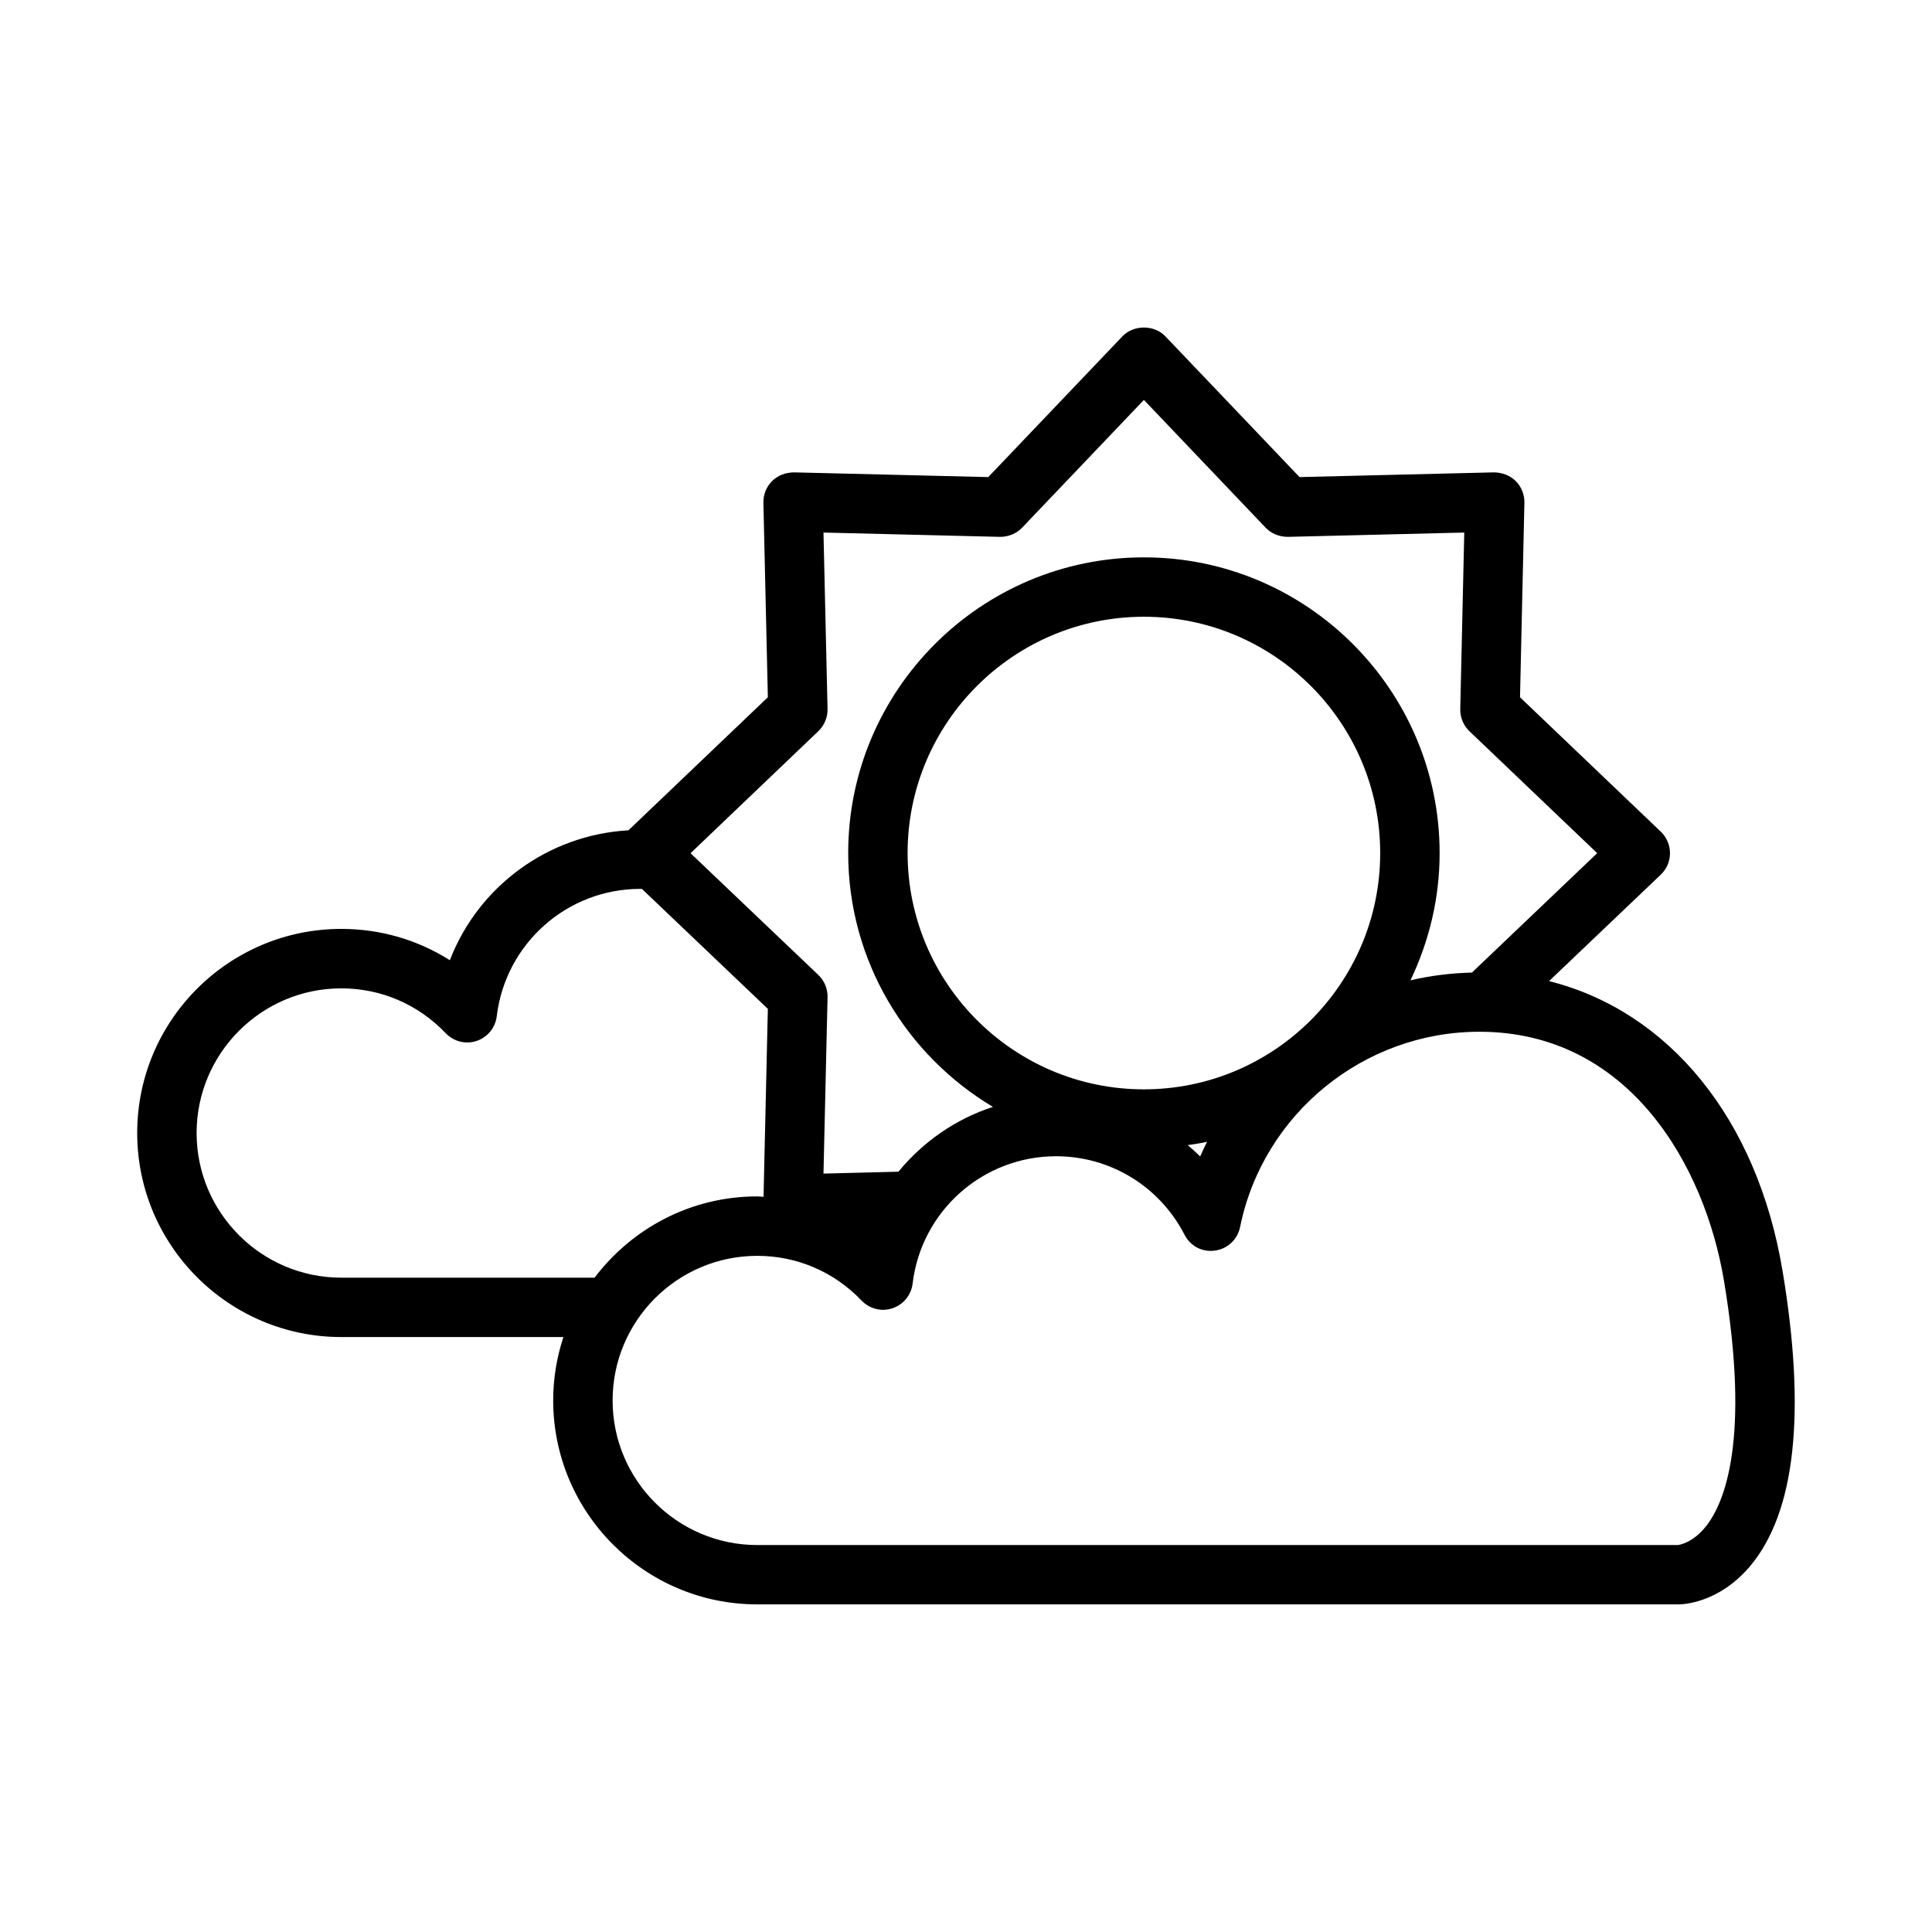
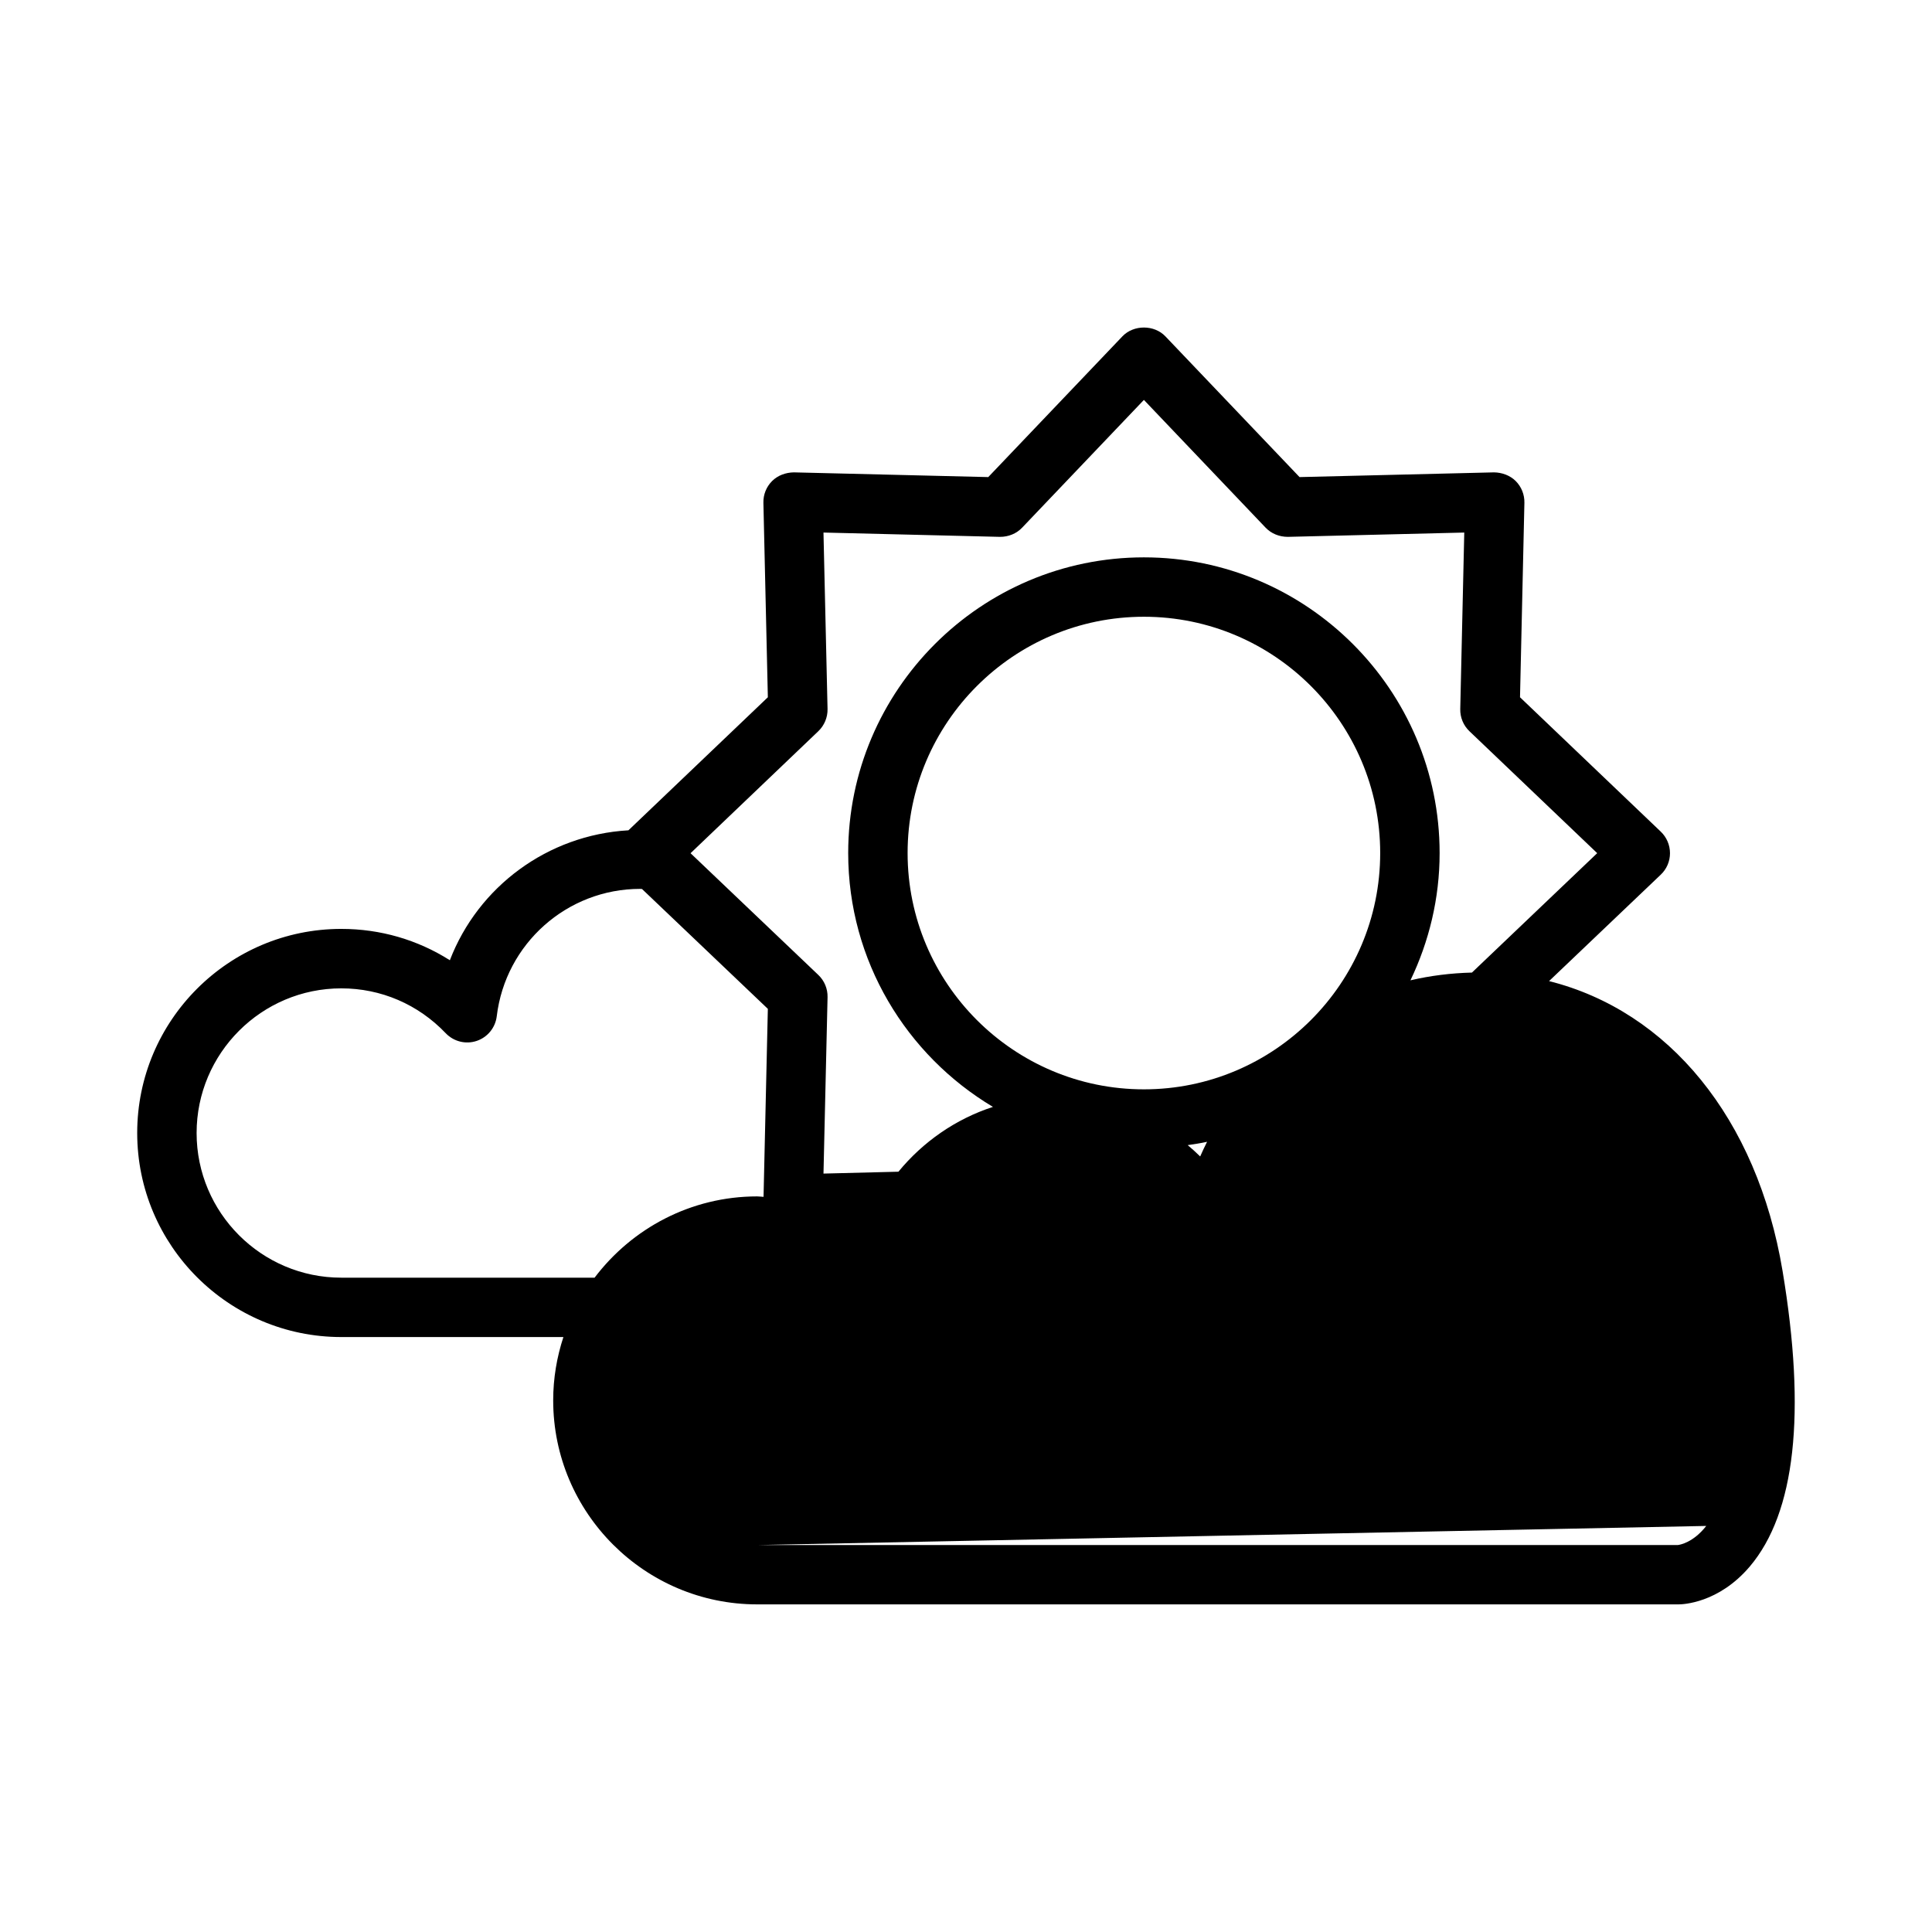
<svg xmlns="http://www.w3.org/2000/svg" fill="#000000" width="800px" height="800px" version="1.1" viewBox="144 144 512 512">
-   <path d="m616.4 480.84c-6.746-40.531-30.262-68.887-61.883-76.84l29.598-28.199c1.566-1.48 2.449-3.535 2.449-5.691s-0.875-4.211-2.434-5.707l-37.312-35.621 1.164-51.555c0.047-2.148-0.789-4.227-2.305-5.746-1.52-1.52-3.66-2.266-5.746-2.297l-51.539 1.25-35.551-37.297c-2.969-3.117-8.422-3.117-11.391 0l-35.551 37.297-51.523-1.25c-2.164 0.039-4.227 0.781-5.762 2.297-1.52 1.52-2.356 3.598-2.305 5.746l1.18 51.555-36.945 35.258c-21.418 1.234-39.824 14.926-47.328 34.434-8.535-5.414-18.406-8.305-28.766-8.305-29.828 0-54.09 24.262-54.09 54.082 0 29.82 24.262 54.082 54.09 54.082h58.859c-1.738 5.289-2.707 10.926-2.707 16.781 0 29.812 24.262 54.066 54.074 54.066h244.17c1.062 0 10.598-0.285 18.879-10.051 12.043-14.219 14.965-40.559 8.676-78.289zm-255.54-143.06c1.598-1.527 2.488-3.66 2.449-5.871l-1.078-46.777 46.77 1.141c2.227 0.008 4.367-0.836 5.887-2.449l32.258-33.844 32.242 33.844c1.52 1.605 3.644 2.441 5.887 2.449l46.77-1.141-1.062 46.777c-0.047 2.211 0.828 4.344 2.434 5.871l33.859 32.316-33.195 31.645c-5.566 0.141-11.02 0.82-16.297 2.055 4.902-10.234 7.731-21.641 7.731-33.723 0-43.211-35.164-78.367-78.367-78.367-43.219 0-78.367 35.156-78.367 78.367 0 28.59 15.438 53.578 38.359 67.266-9.902 3.219-18.539 9.258-25.047 17.176l-19.859 0.496 1.078-46.77c0.047-2.211-0.844-4.352-2.449-5.871l-33.859-32.258zm86.285 94.906c-34.535 0-62.621-28.086-62.621-62.621 0-34.535 28.086-62.621 62.621-62.621s62.621 28.086 62.621 62.621c0 34.535-28.086 62.621-62.621 62.621zm16.742 13.902c-0.629 1.273-1.258 2.559-1.828 3.883-1.062-1.055-2.164-2.039-3.305-3 1.742-0.254 3.457-0.512 5.133-0.883zm-229.44 36.008c-21.145 0-38.344-17.199-38.344-38.336s17.207-38.336 38.344-38.336c10.516 0 20.355 4.219 27.68 11.895 2.109 2.203 5.289 3 8.18 2.039 2.891-0.961 4.969-3.504 5.336-6.535 2.305-19.246 18.648-33.762 37.992-33.762 0.18 0 0.34 0.031 0.504 0.031l33.348 31.762-1.141 49.82c-0.566-0.016-1.109-0.117-1.676-0.117-17.602 0-33.211 8.484-43.098 21.539zm361.73 65.793c-3.473 4.434-7 5-7.551 5.062h-243.95c-21.145 0-38.328-17.191-38.328-38.32 0-21.129 17.191-38.32 38.328-38.32 10.516 0 20.355 4.211 27.664 11.863 2.109 2.203 5.32 3.008 8.18 2.023 2.891-0.961 4.969-3.504 5.336-6.535 2.289-19.238 18.633-33.746 38.008-33.746 14.391 0 27.441 7.973 34.055 20.812 1.535 2.961 4.644 4.684 8.086 4.188 3.305-0.457 5.969-2.953 6.629-6.227 6.086-30 32.762-51.766 63.426-51.766 39.715 0 59.75 35.566 64.816 66.016 7.051 42.301 0.086 58.848-4.695 64.949z" />
+   <path d="m616.4 480.84c-6.746-40.531-30.262-68.887-61.883-76.84l29.598-28.199c1.566-1.48 2.449-3.535 2.449-5.691s-0.875-4.211-2.434-5.707l-37.312-35.621 1.164-51.555c0.047-2.148-0.789-4.227-2.305-5.746-1.52-1.52-3.66-2.266-5.746-2.297l-51.539 1.25-35.551-37.297c-2.969-3.117-8.422-3.117-11.391 0l-35.551 37.297-51.523-1.25c-2.164 0.039-4.227 0.781-5.762 2.297-1.52 1.52-2.356 3.598-2.305 5.746l1.18 51.555-36.945 35.258c-21.418 1.234-39.824 14.926-47.328 34.434-8.535-5.414-18.406-8.305-28.766-8.305-29.828 0-54.09 24.262-54.09 54.082 0 29.82 24.262 54.082 54.09 54.082h58.859c-1.738 5.289-2.707 10.926-2.707 16.781 0 29.812 24.262 54.066 54.074 54.066h244.17c1.062 0 10.598-0.285 18.879-10.051 12.043-14.219 14.965-40.559 8.676-78.289zm-255.54-143.06c1.598-1.527 2.488-3.66 2.449-5.871l-1.078-46.777 46.77 1.141c2.227 0.008 4.367-0.836 5.887-2.449l32.258-33.844 32.242 33.844c1.52 1.605 3.644 2.441 5.887 2.449l46.77-1.141-1.062 46.777c-0.047 2.211 0.828 4.344 2.434 5.871l33.859 32.316-33.195 31.645c-5.566 0.141-11.02 0.82-16.297 2.055 4.902-10.234 7.731-21.641 7.731-33.723 0-43.211-35.164-78.367-78.367-78.367-43.219 0-78.367 35.156-78.367 78.367 0 28.59 15.438 53.578 38.359 67.266-9.902 3.219-18.539 9.258-25.047 17.176l-19.859 0.496 1.078-46.77c0.047-2.211-0.844-4.352-2.449-5.871l-33.859-32.258zm86.285 94.906c-34.535 0-62.621-28.086-62.621-62.621 0-34.535 28.086-62.621 62.621-62.621s62.621 28.086 62.621 62.621c0 34.535-28.086 62.621-62.621 62.621zm16.742 13.902c-0.629 1.273-1.258 2.559-1.828 3.883-1.062-1.055-2.164-2.039-3.305-3 1.742-0.254 3.457-0.512 5.133-0.883zm-229.44 36.008c-21.145 0-38.344-17.199-38.344-38.336s17.207-38.336 38.344-38.336c10.516 0 20.355 4.219 27.68 11.895 2.109 2.203 5.289 3 8.18 2.039 2.891-0.961 4.969-3.504 5.336-6.535 2.305-19.246 18.648-33.762 37.992-33.762 0.18 0 0.34 0.031 0.504 0.031l33.348 31.762-1.141 49.82c-0.566-0.016-1.109-0.117-1.676-0.117-17.602 0-33.211 8.484-43.098 21.539zm361.73 65.793c-3.473 4.434-7 5-7.551 5.062h-243.95z" />
</svg>